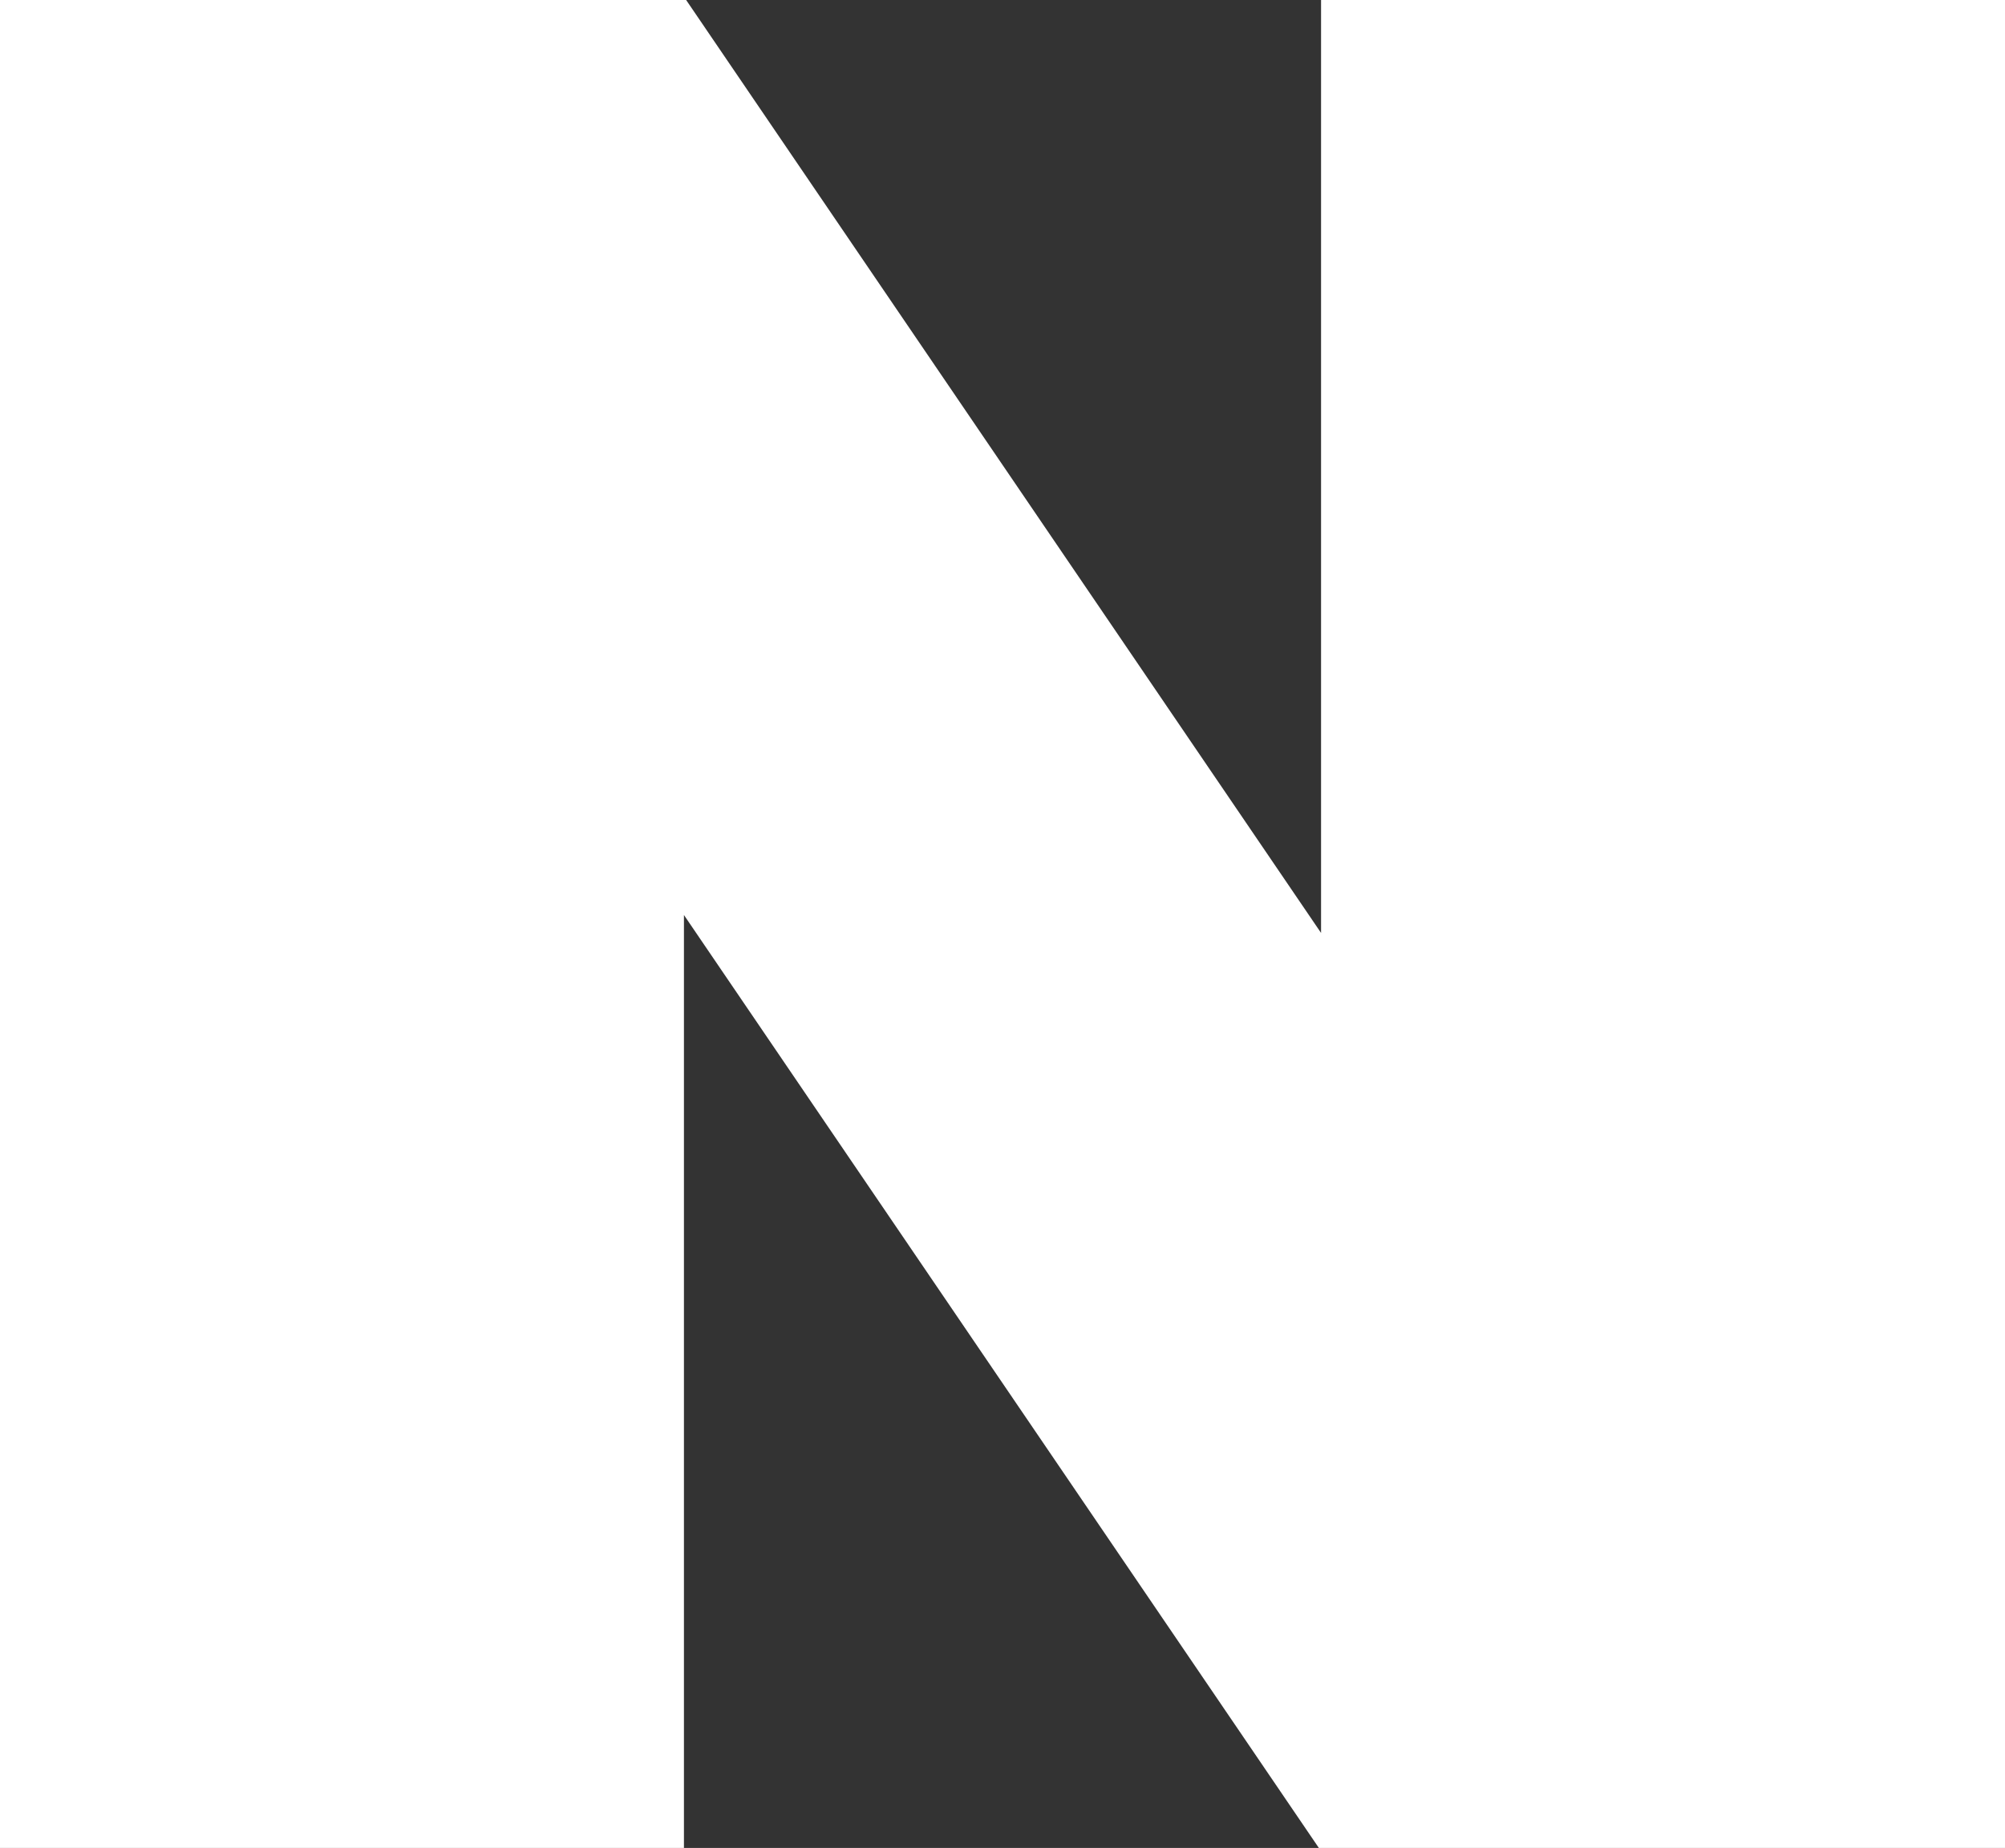
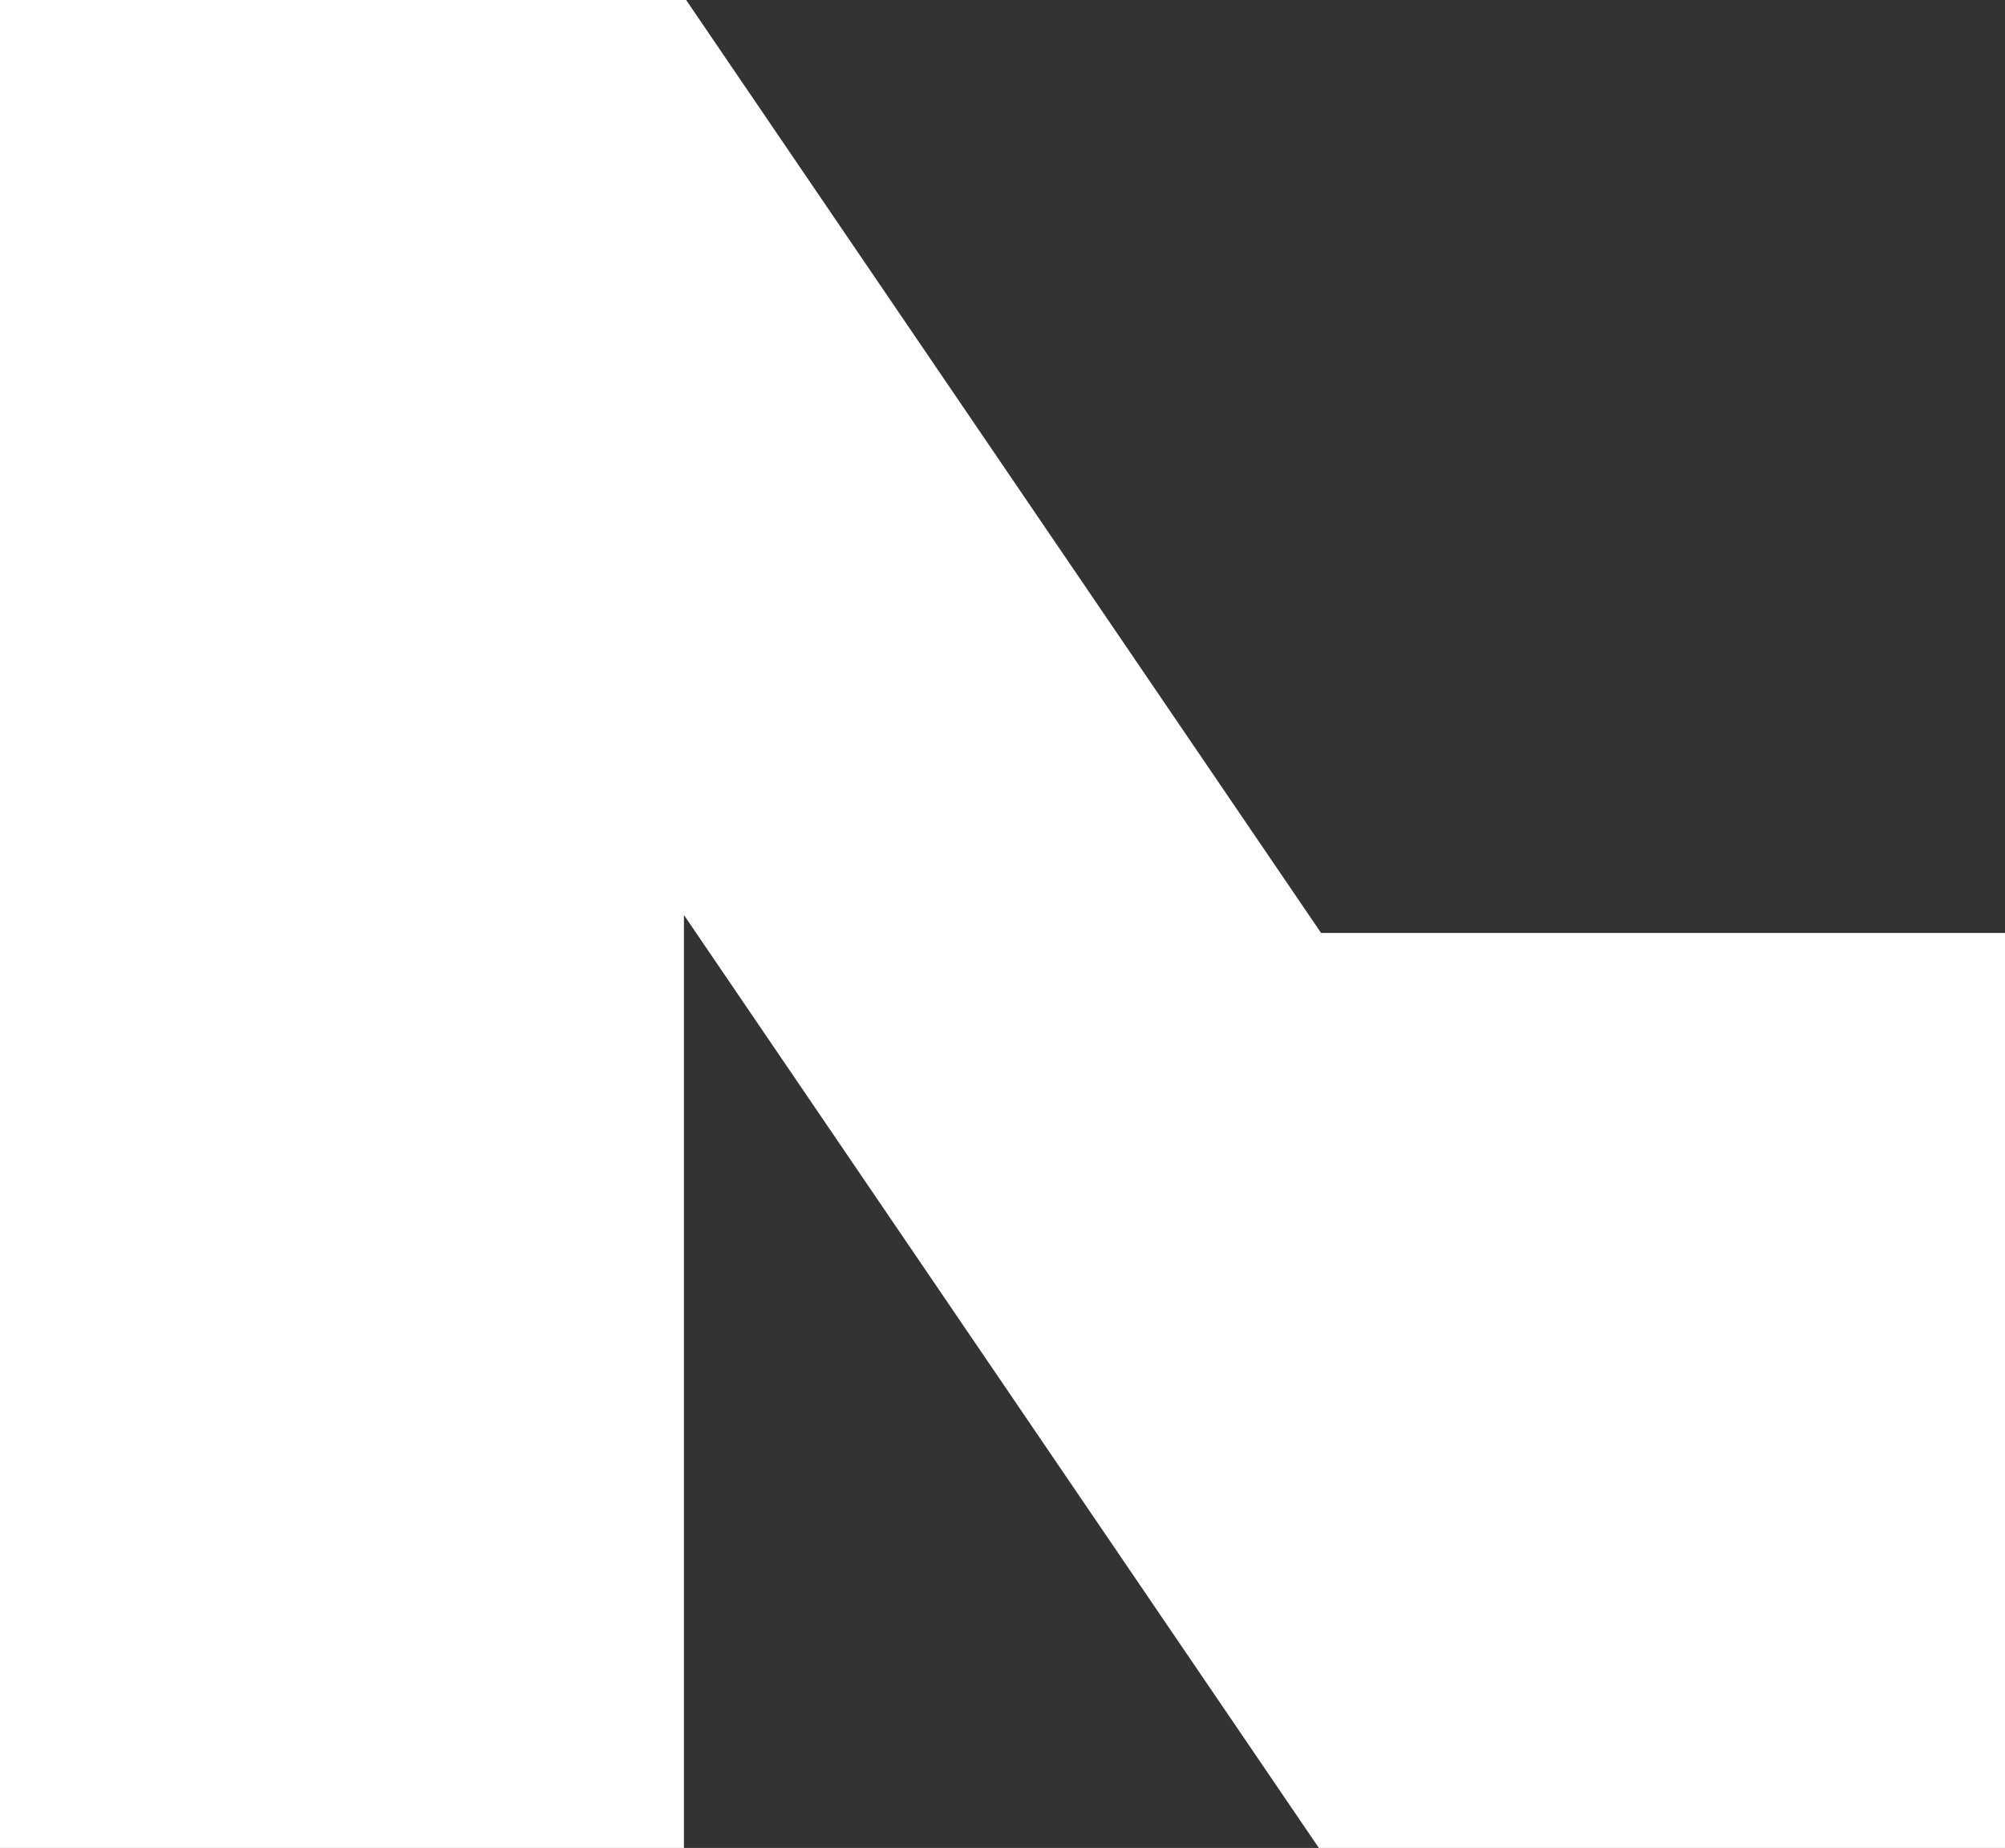
<svg xmlns="http://www.w3.org/2000/svg" width="51" height="47" viewBox="0 0 51 47" fill="none">
  <rect x="0" y="0" width="51" height="47" fill="#333333" stroke="none" />
-   <path d="M51 0V47H33.547L17.397 23.272V47H0V0H17.453L33.603 23.728V0H51Z" fill="white" />
+   <path d="M51 0V47H33.547L17.397 23.272V47H0V0H17.453L33.603 23.728H51Z" fill="white" />
</svg>